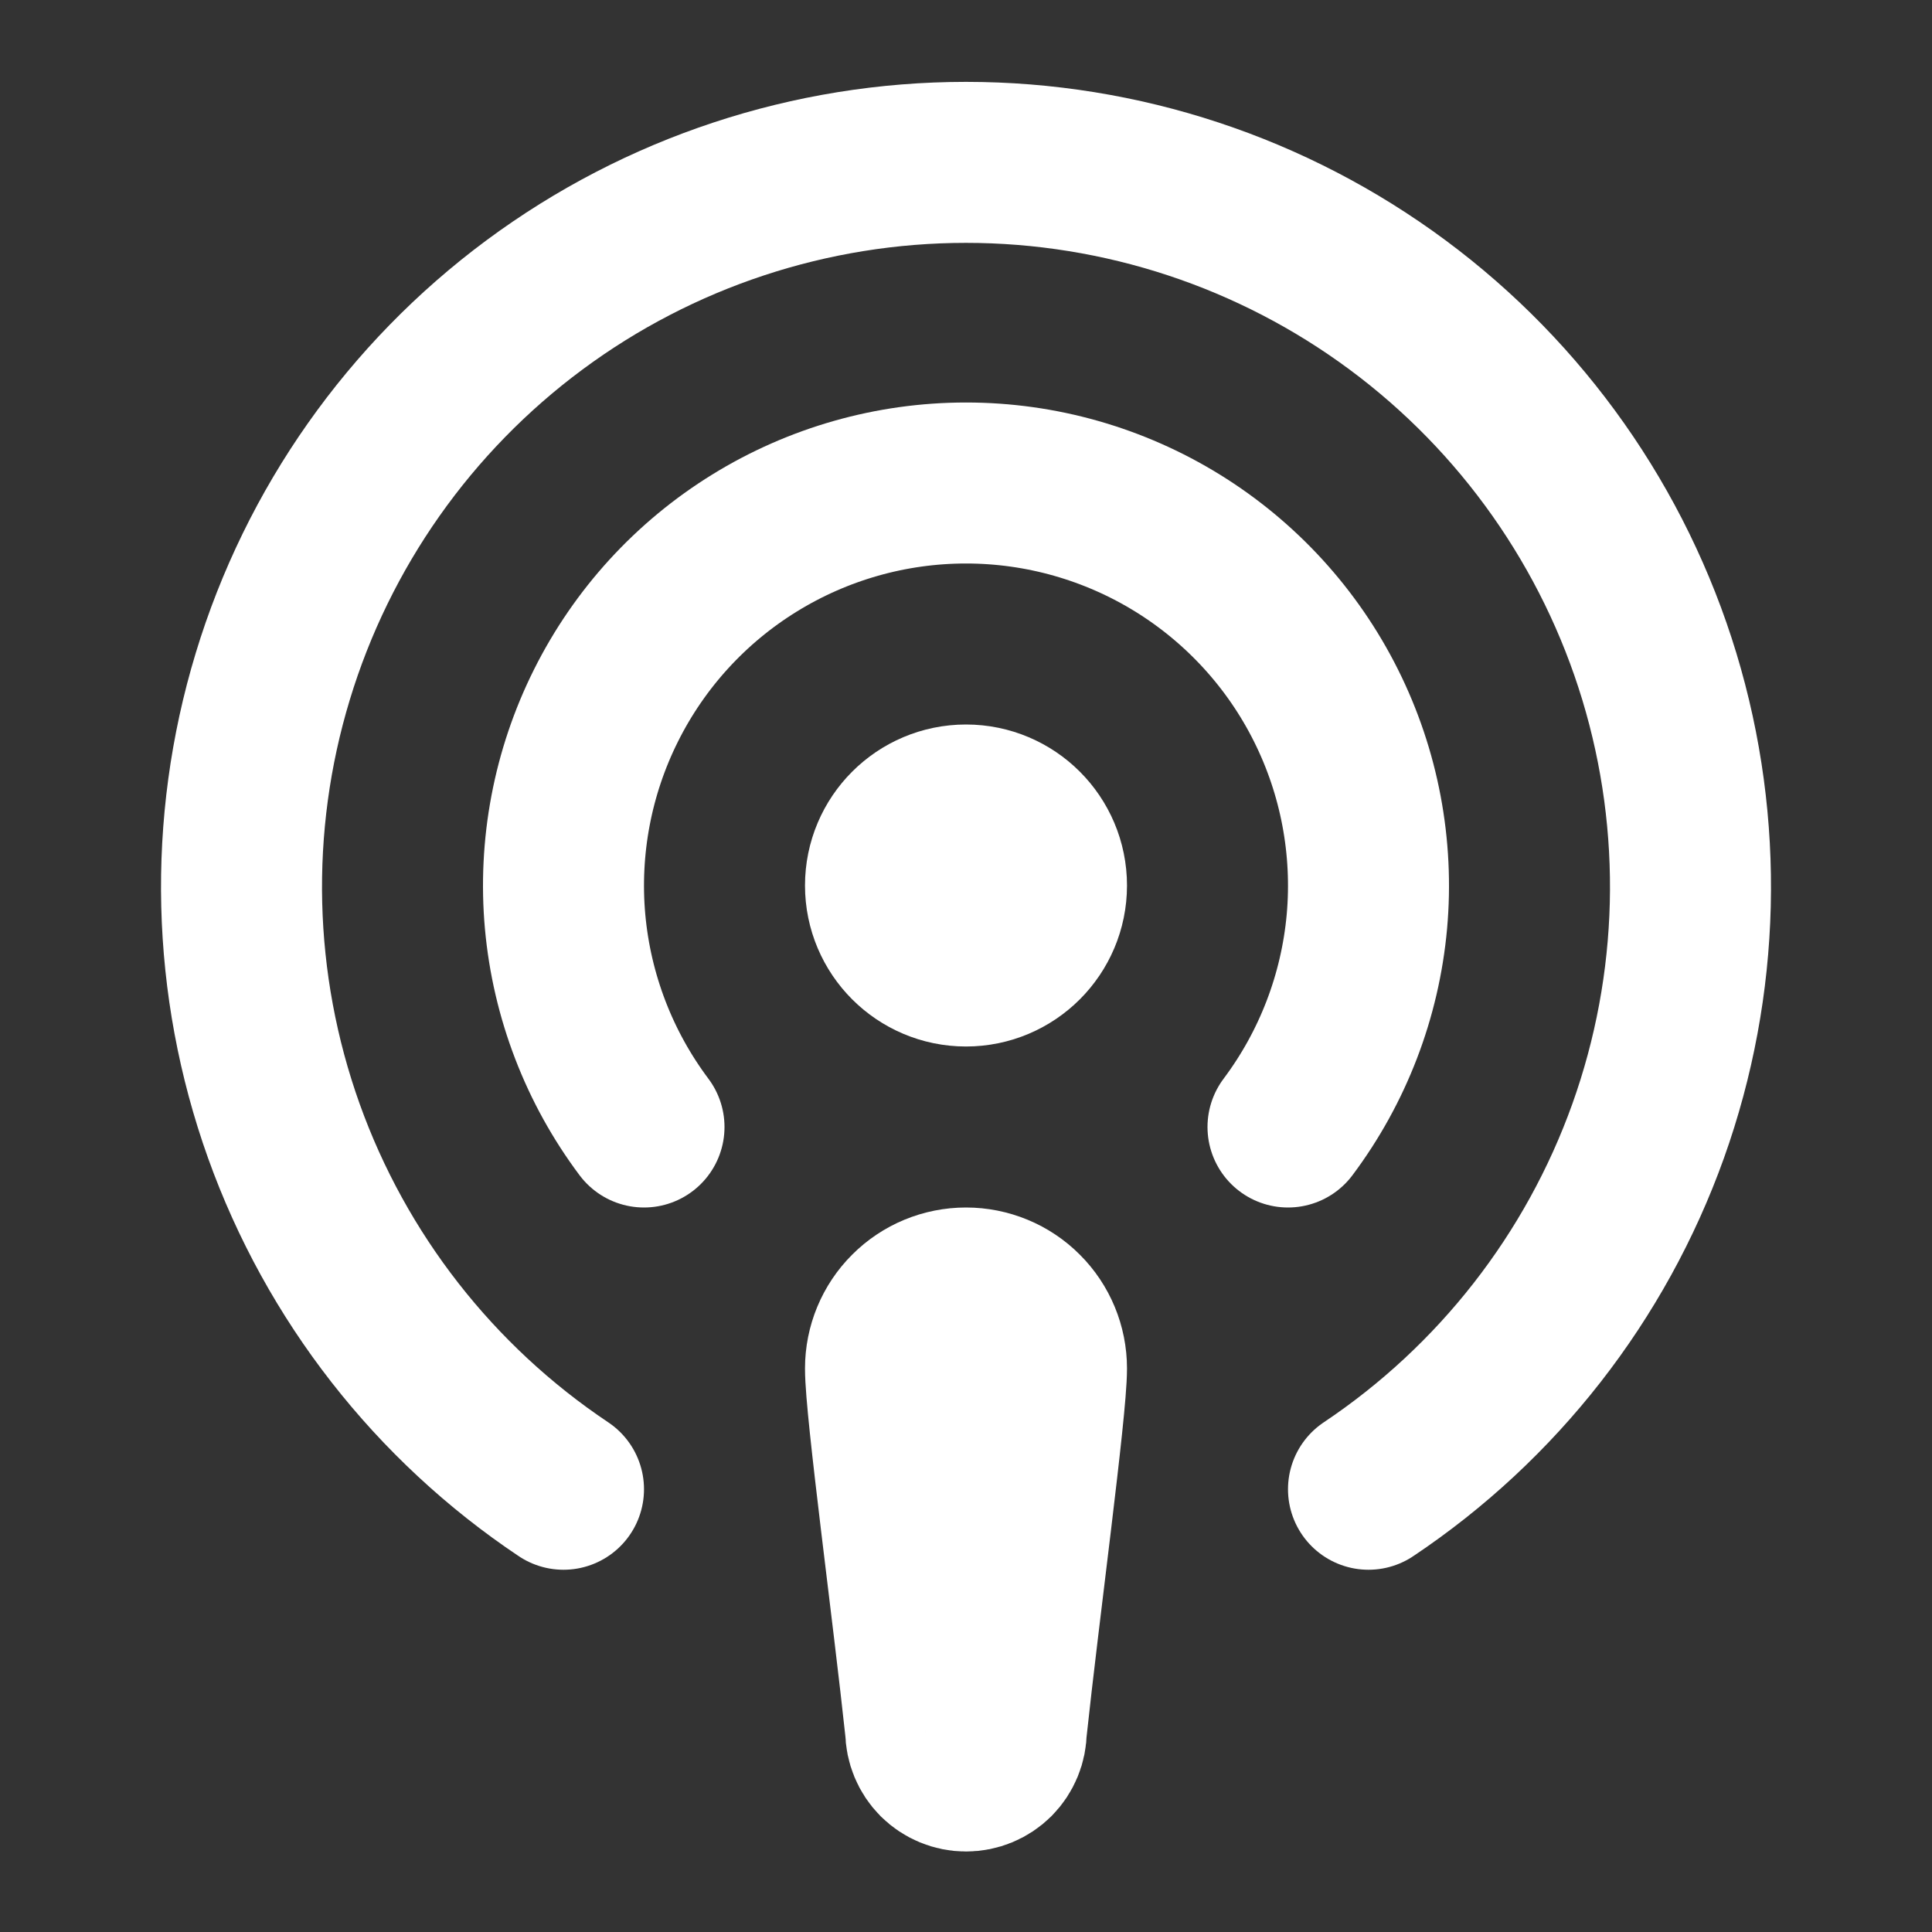
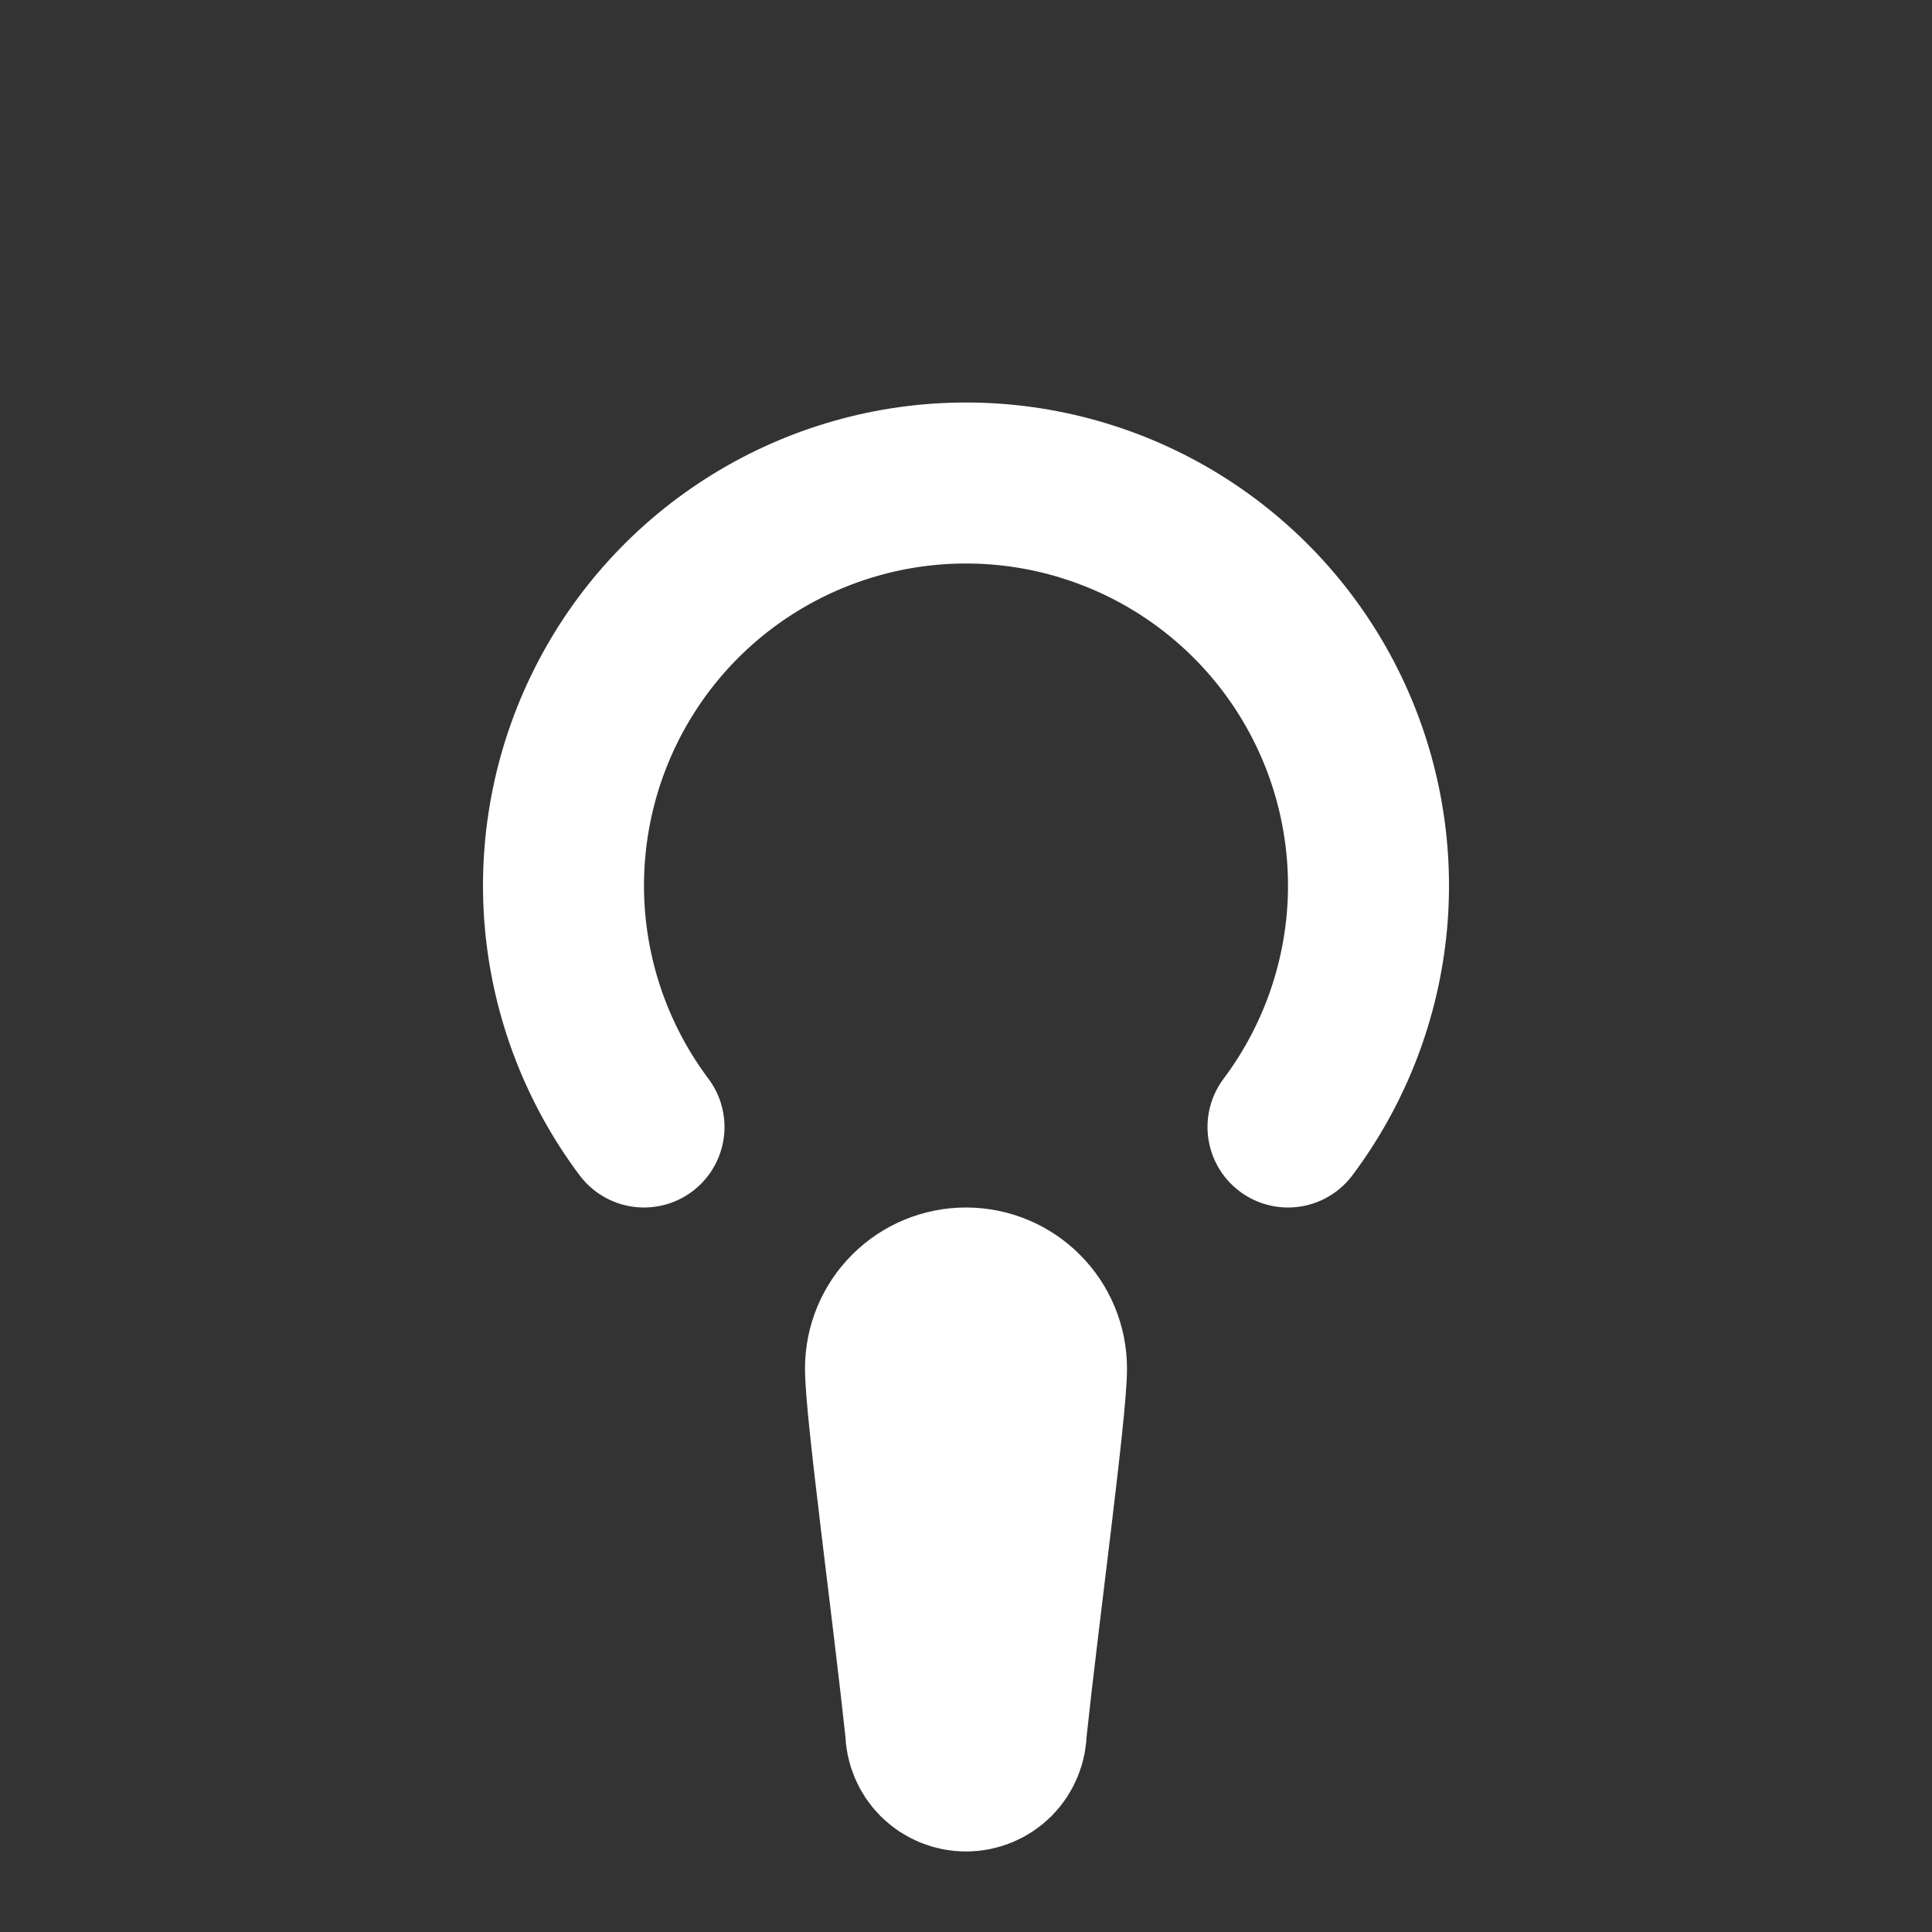
<svg xmlns="http://www.w3.org/2000/svg" width="24" height="24" viewBox="0 0 24 24" fill="none">
  <rect x="0" y="0" width="24" height="24" fill="#333333" stroke="none" />
-   <path d="M12 12C12.552 12 13 11.552 13 11C13 10.448 12.552 10 12 10C11.448 10 11 10.448 11 11C11 11.552 11.448 12 12 12Z" stroke="white" stroke-width="2" stroke-linecap="round" stroke-linejoin="round" />
  <path d="M8 14C7.443 13.257 7.104 12.374 7.02 11.449C6.937 10.524 7.113 9.594 7.528 8.764C7.943 7.933 8.581 7.235 9.371 6.747C10.161 6.259 11.071 6 12 6C12.929 6 13.839 6.259 14.629 6.747C15.418 7.235 16.057 7.933 16.472 8.764C16.887 9.594 17.063 10.524 16.98 11.449C16.896 12.374 16.557 13.257 16 14M11 17C11 16.735 11.105 16.48 11.293 16.293C11.48 16.105 11.735 16 12 16C12.265 16 12.52 16.105 12.707 16.293C12.895 16.48 13 16.735 13 17C13 17.5 12.66 20 12.5 21.5C12.5 21.633 12.447 21.76 12.354 21.854C12.26 21.947 12.133 22 12 22C11.867 22 11.74 21.947 11.646 21.854C11.553 21.76 11.5 21.633 11.5 21.5C11.34 20 11 17.5 11 17Z" stroke="white" stroke-width="2" stroke-linecap="round" stroke-linejoin="round" />
-   <path d="M17 18.5C18.605 17.427 19.823 15.867 20.474 14.049C21.124 12.231 21.173 10.252 20.613 8.404C20.052 6.556 18.912 4.938 17.361 3.788C15.81 2.638 13.931 2.017 12 2.017C10.069 2.017 8.19 2.638 6.639 3.788C5.088 4.938 3.948 6.556 3.388 8.404C2.827 10.252 2.876 12.231 3.526 14.049C4.177 15.867 5.395 17.427 7 18.5" stroke="white" stroke-width="2" stroke-linecap="round" stroke-linejoin="round" />
</svg>